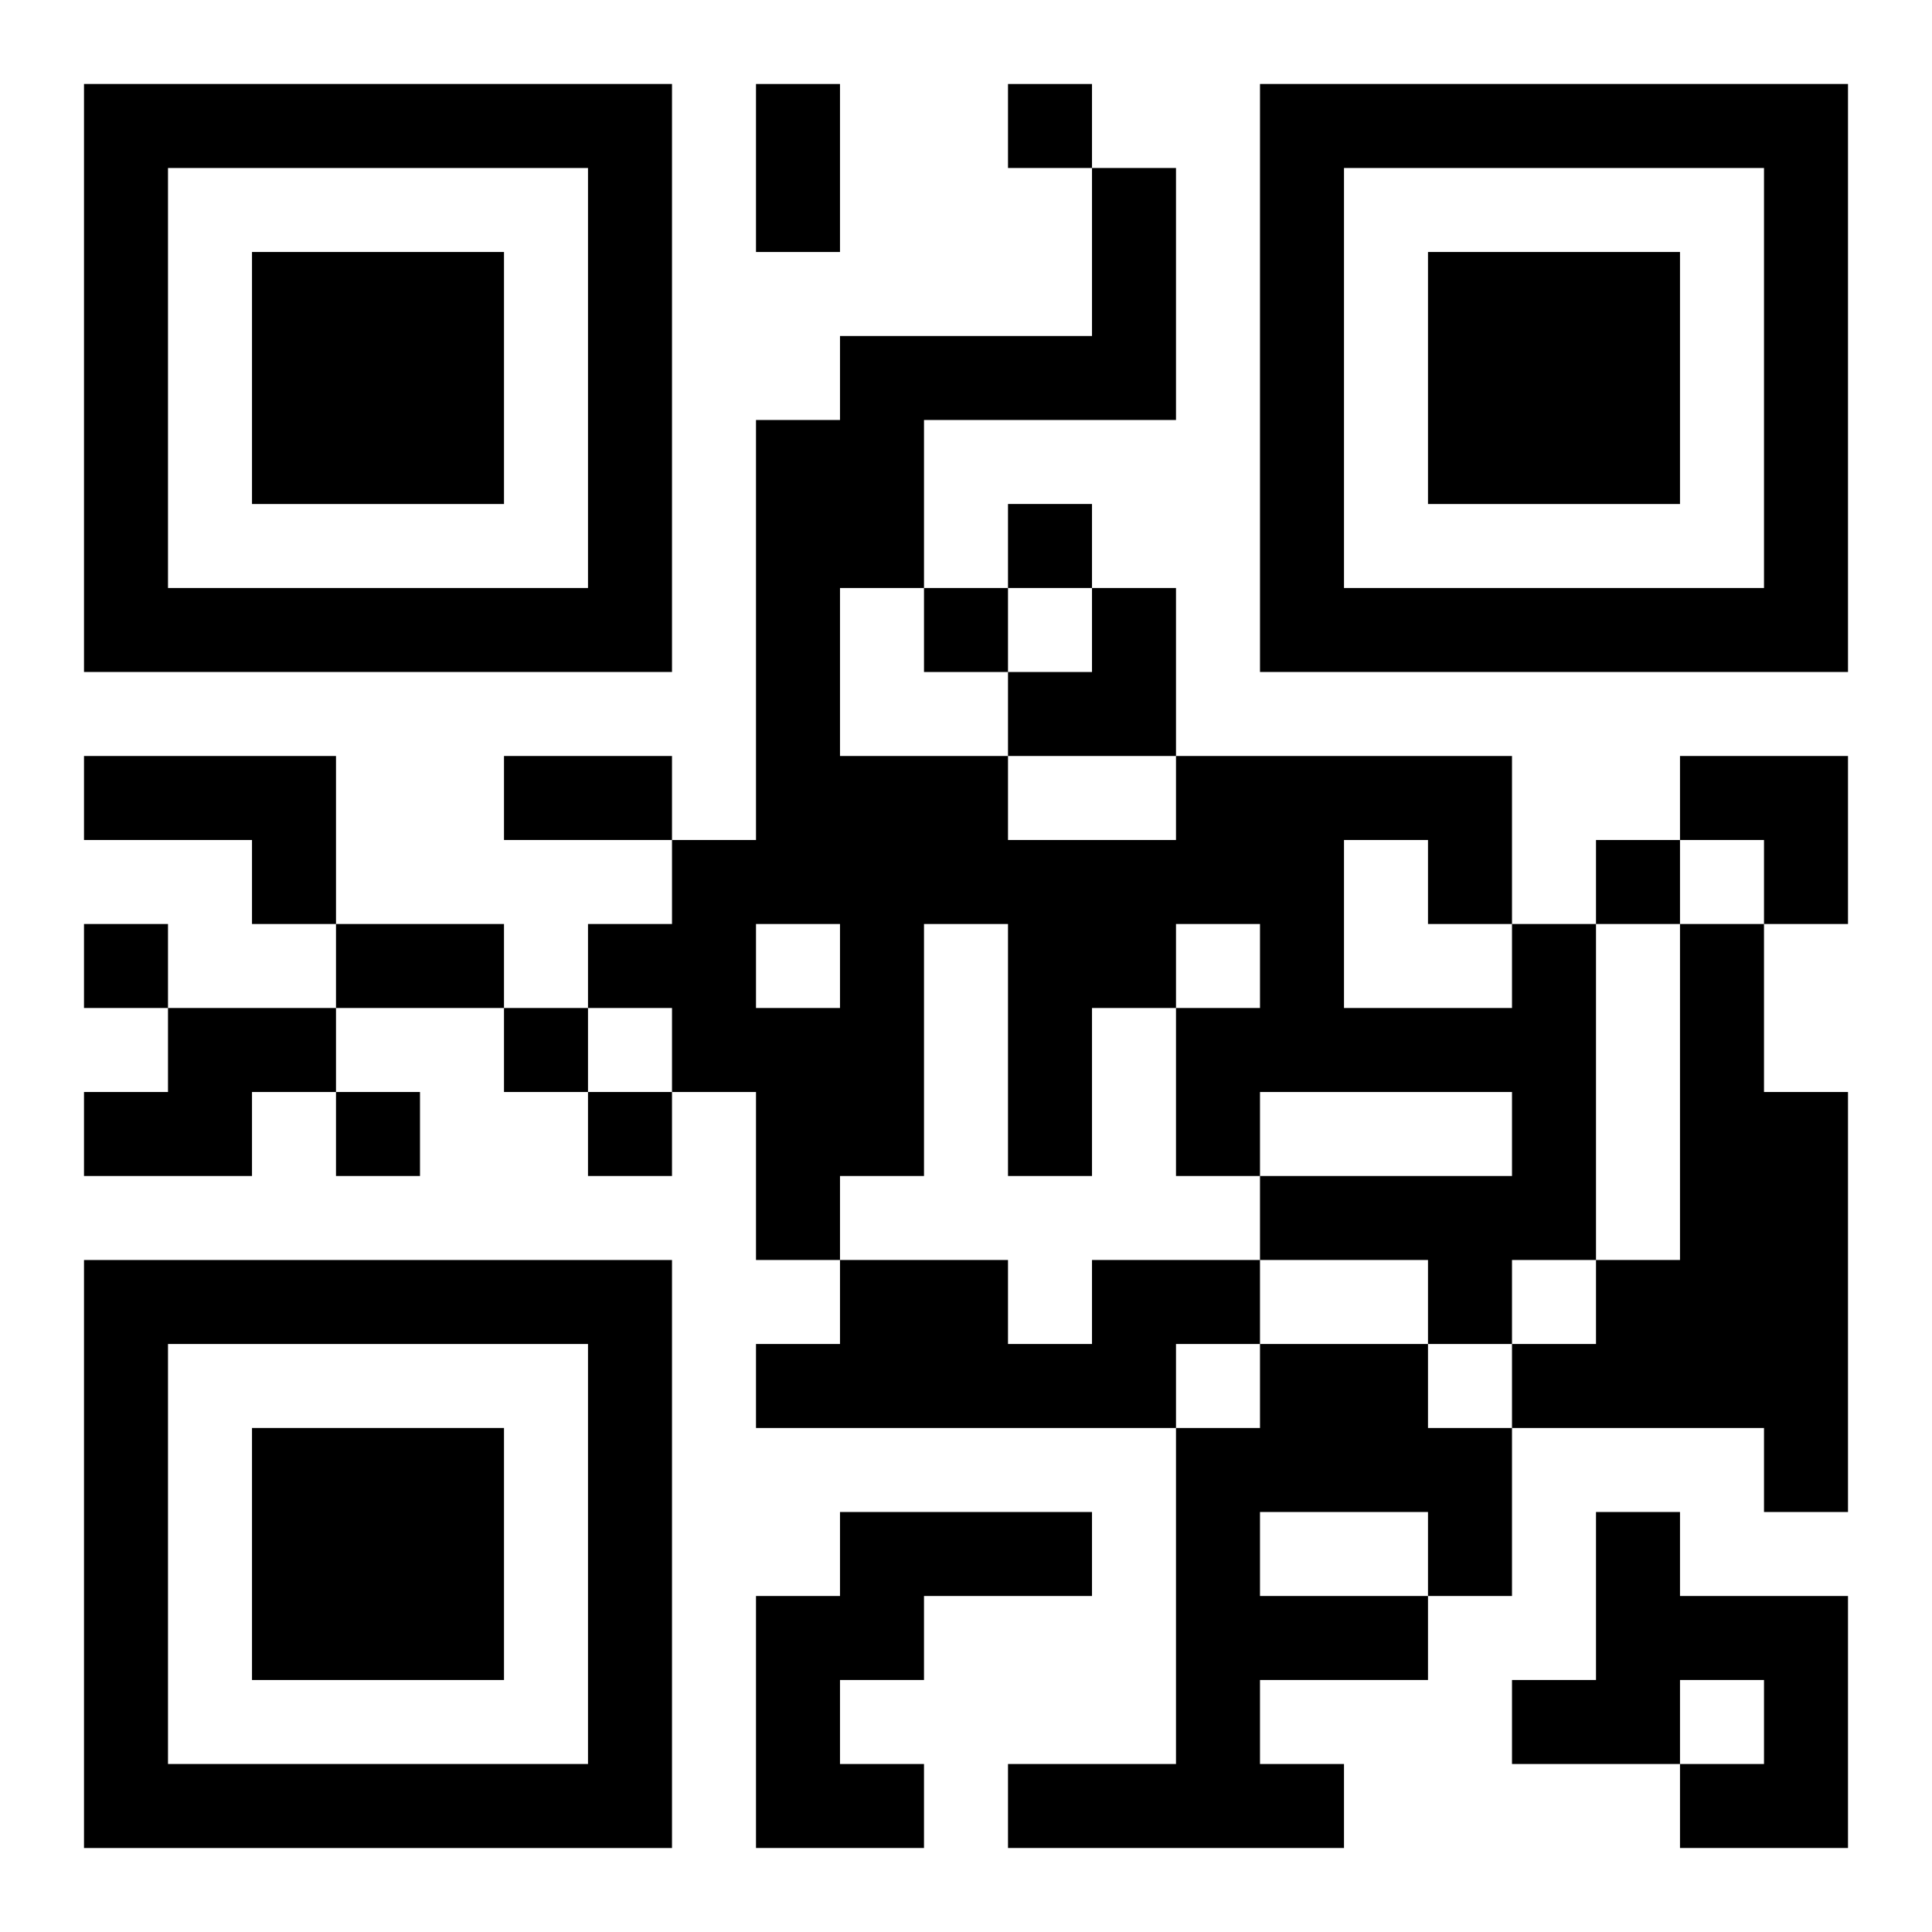
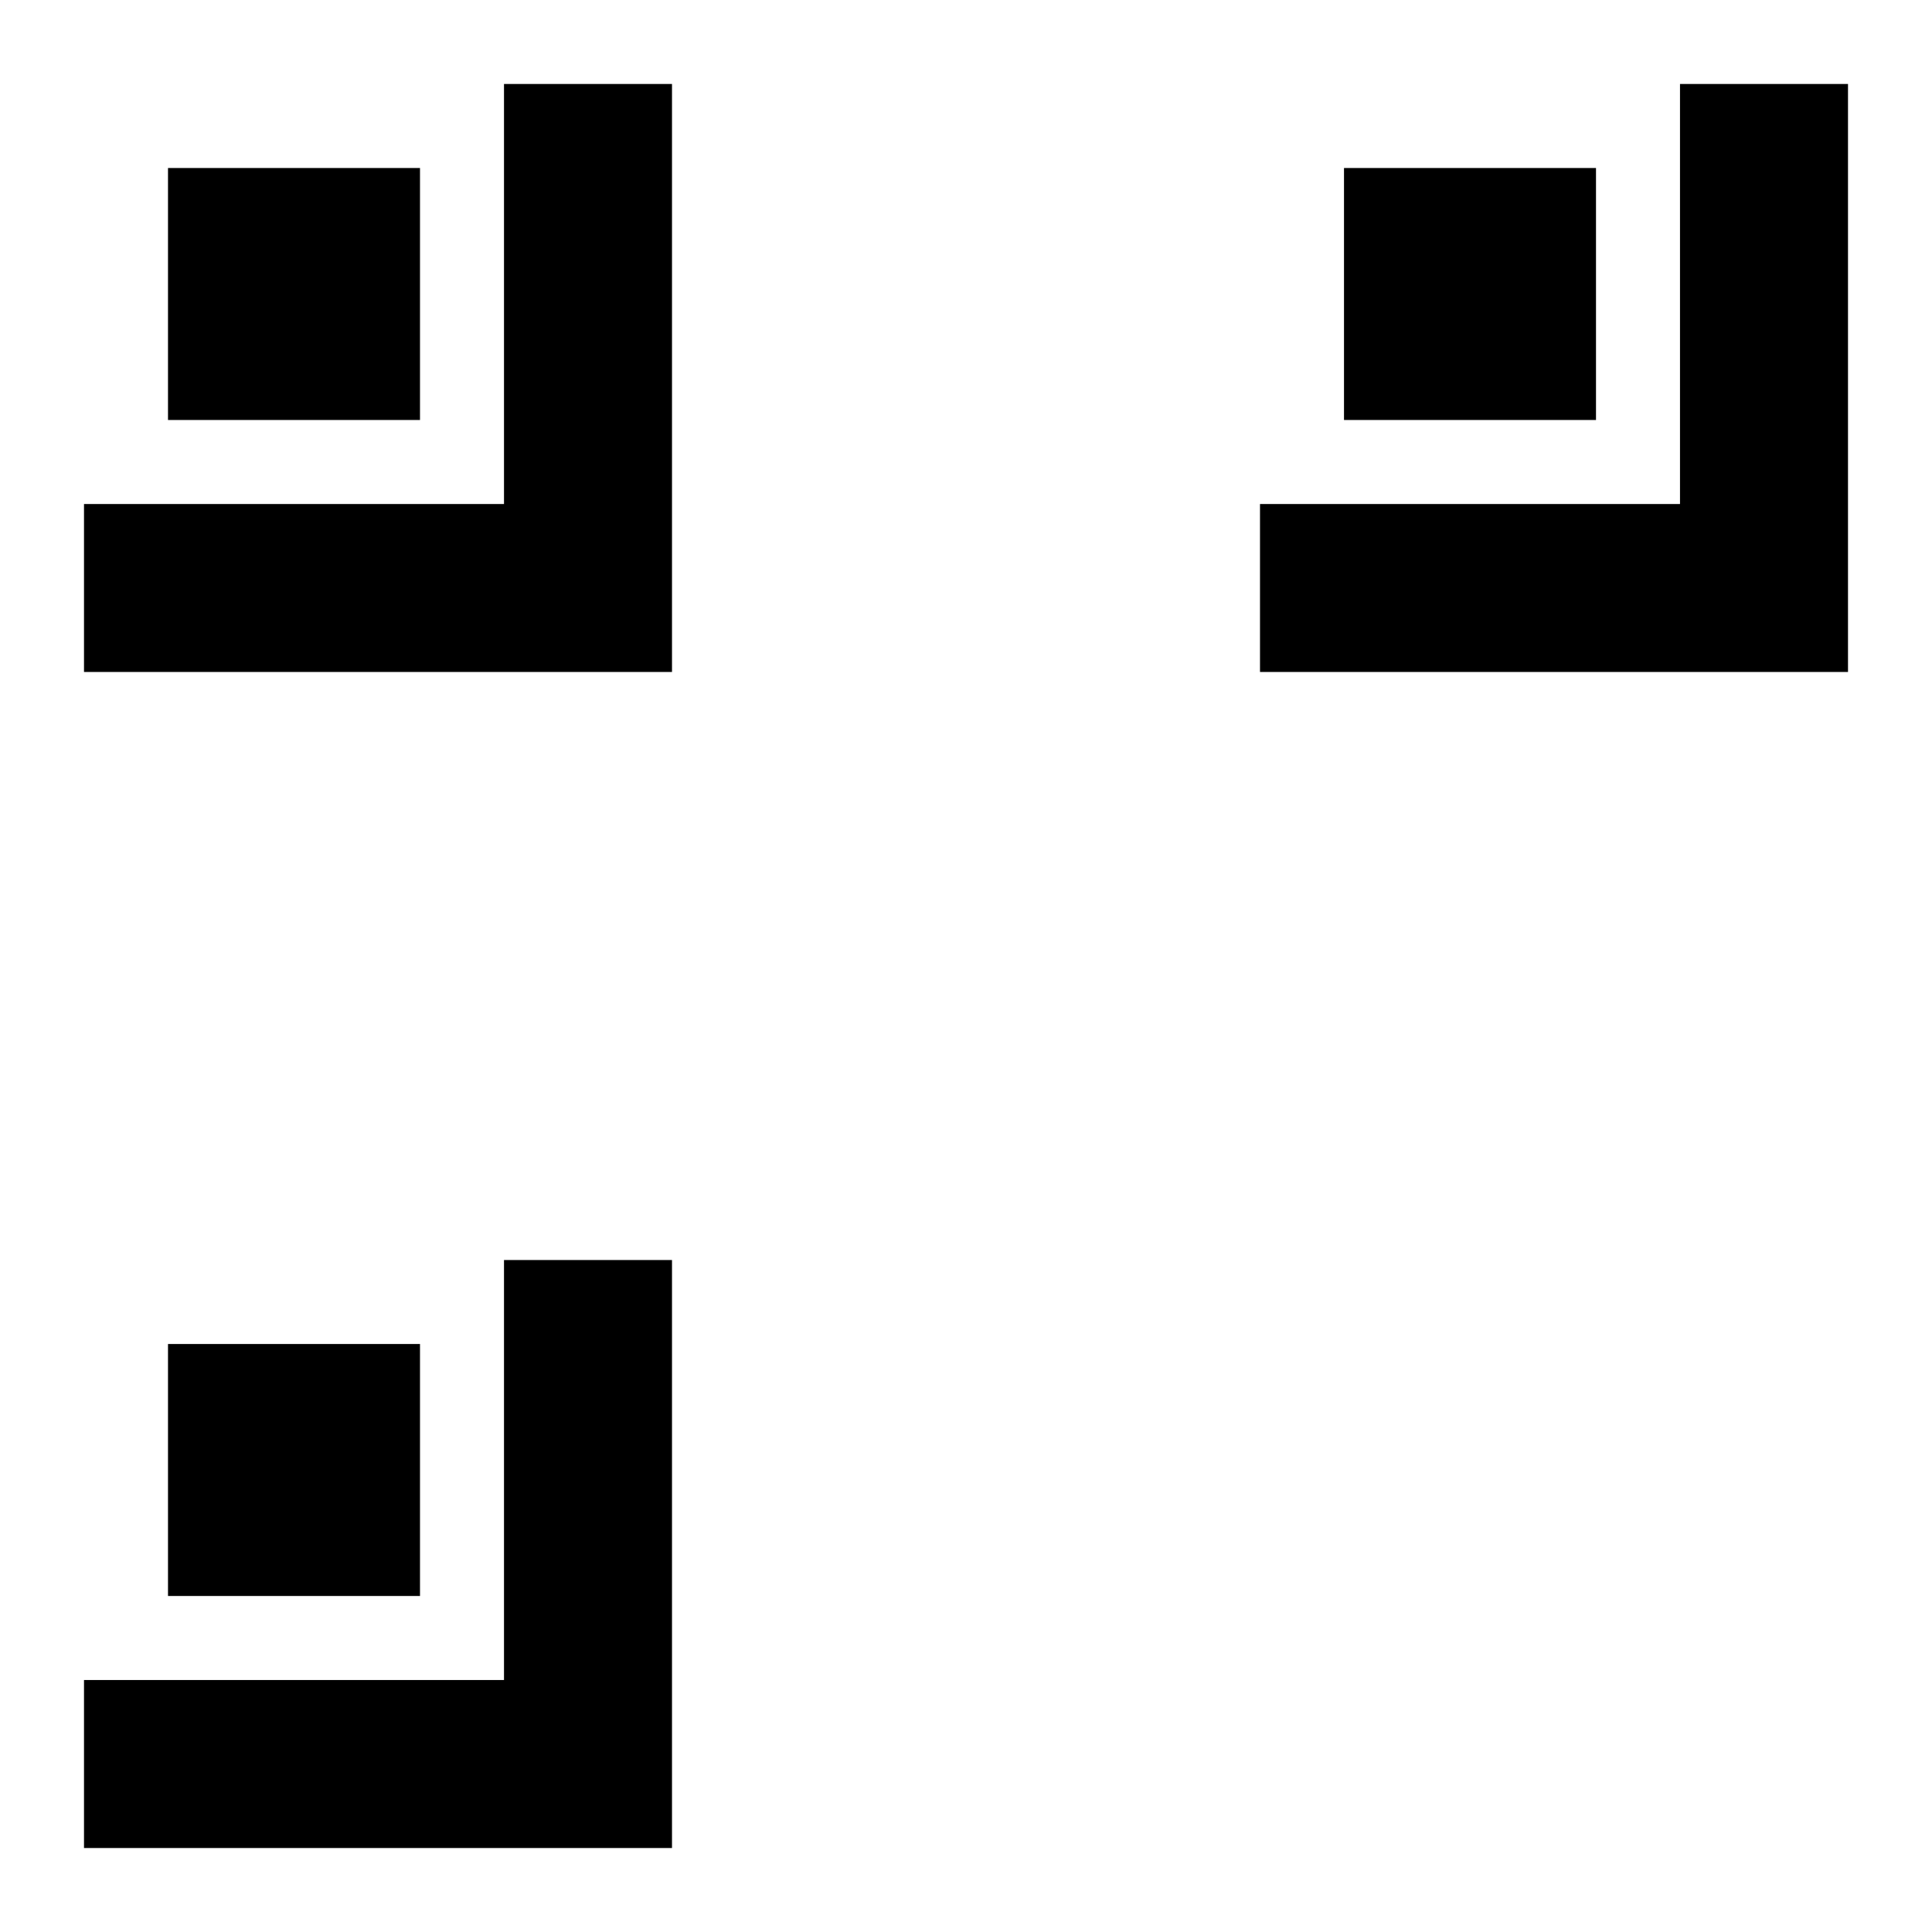
<svg xmlns="http://www.w3.org/2000/svg" xmlns:xlink="http://www.w3.org/1999/xlink" width="250" height="250" baseProfile="full" version="1.1" viewBox="-1 -1 23 23">
  <symbol id="a">
-     <path d="m0 7v7h7v-7h-7zm1 1h5v5h-5v-5zm1 1v3h3v-3h-3z" />
+     <path d="m0 7v7h7v-7h-7zh5v5h-5v-5zm1 1v3h3v-3h-3z" />
  </symbol>
  <use y="-7" xlink:href="#a" />
  <use y="7" xlink:href="#a" />
  <use x="14" y="-7" xlink:href="#a" />
-   <path d="m0 8h3v2h-1v-1h-2v-1m17 2h1v4h-1v1h-1v-1h-2v-1h3v-1h-3v1h-1v-2h1v-1h-1v1h-1v2h-1v-3h-1v3h-1v1h-1v-2h-1v-1h-1v-1h1v-1h1v-5h1v-1h3v-2h1v3h-3v2h-1v2h2v1h2v-1h4v2m-2-1v2h2v-1h-1v-1h-1m-7 1v1h1v-1h-1m11 0h1v2h1v5h-1v-1h-3v-1h1v-1h1v-4m-18 1h2v1h-1v1h-2v-1h1v-1m11 3h2v1h-1v1h-5v-1h1v-1h2v1h1v-1m2 1h2v1h1v2h-1v1h-2v1h1v1h-4v-1h2v-4h1v-1m0 2v1h2v-1h-2m-5 0h3v1h-2v1h-1v1h1v1h-2v-3h1v-1m9 0h1v1h2v3h-2v-1h1v-1h-1v1h-2v-1h1v-2m-7-17v1h1v-1h-1m0 5v1h1v-1h-1m-1 1v1h1v-1h-1m8 3v1h1v-1h-1m-18 1v1h1v-1h-1m5 1v1h1v-1h-1m-2 1v1h1v-1h-1m3 0v1h1v-1h-1m2-12h1v2h-1v-2m-3 8h2v1h-2v-1m-2 2h2v1h-2v-1m8-4m1 0h1v2h-2v-1h1zm7 2h2v2h-1v-1h-1z" />
</svg>